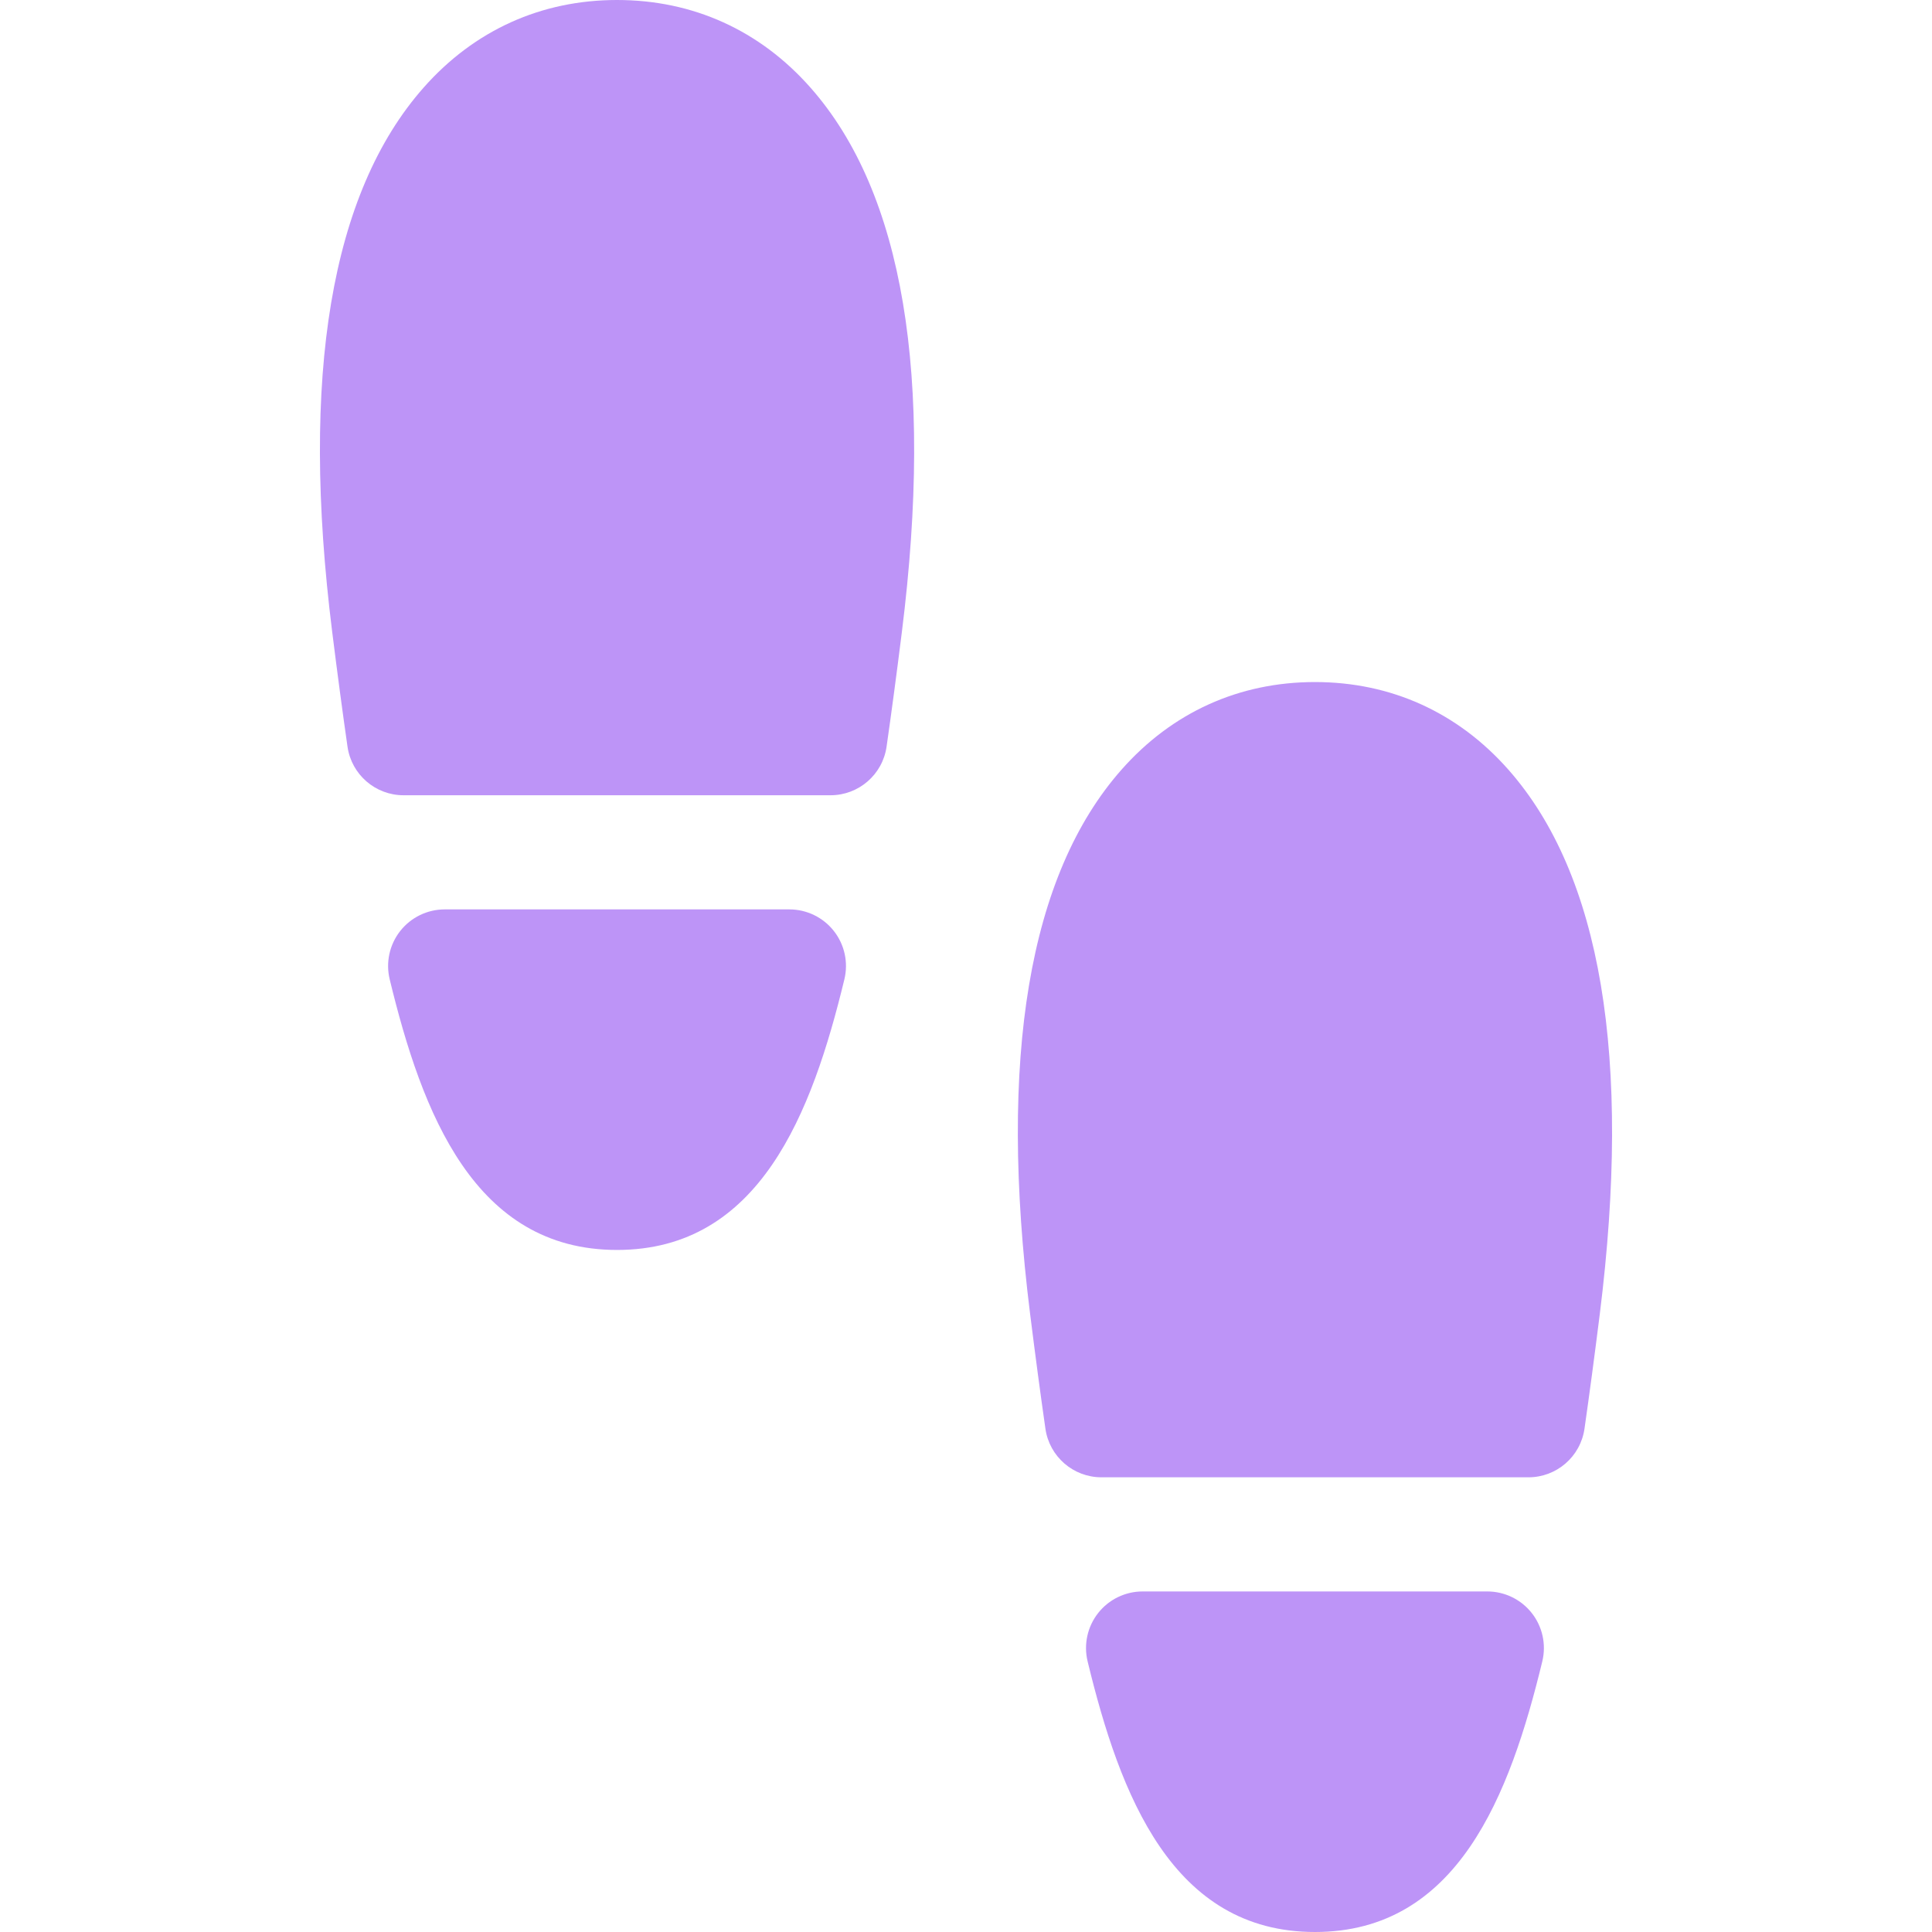
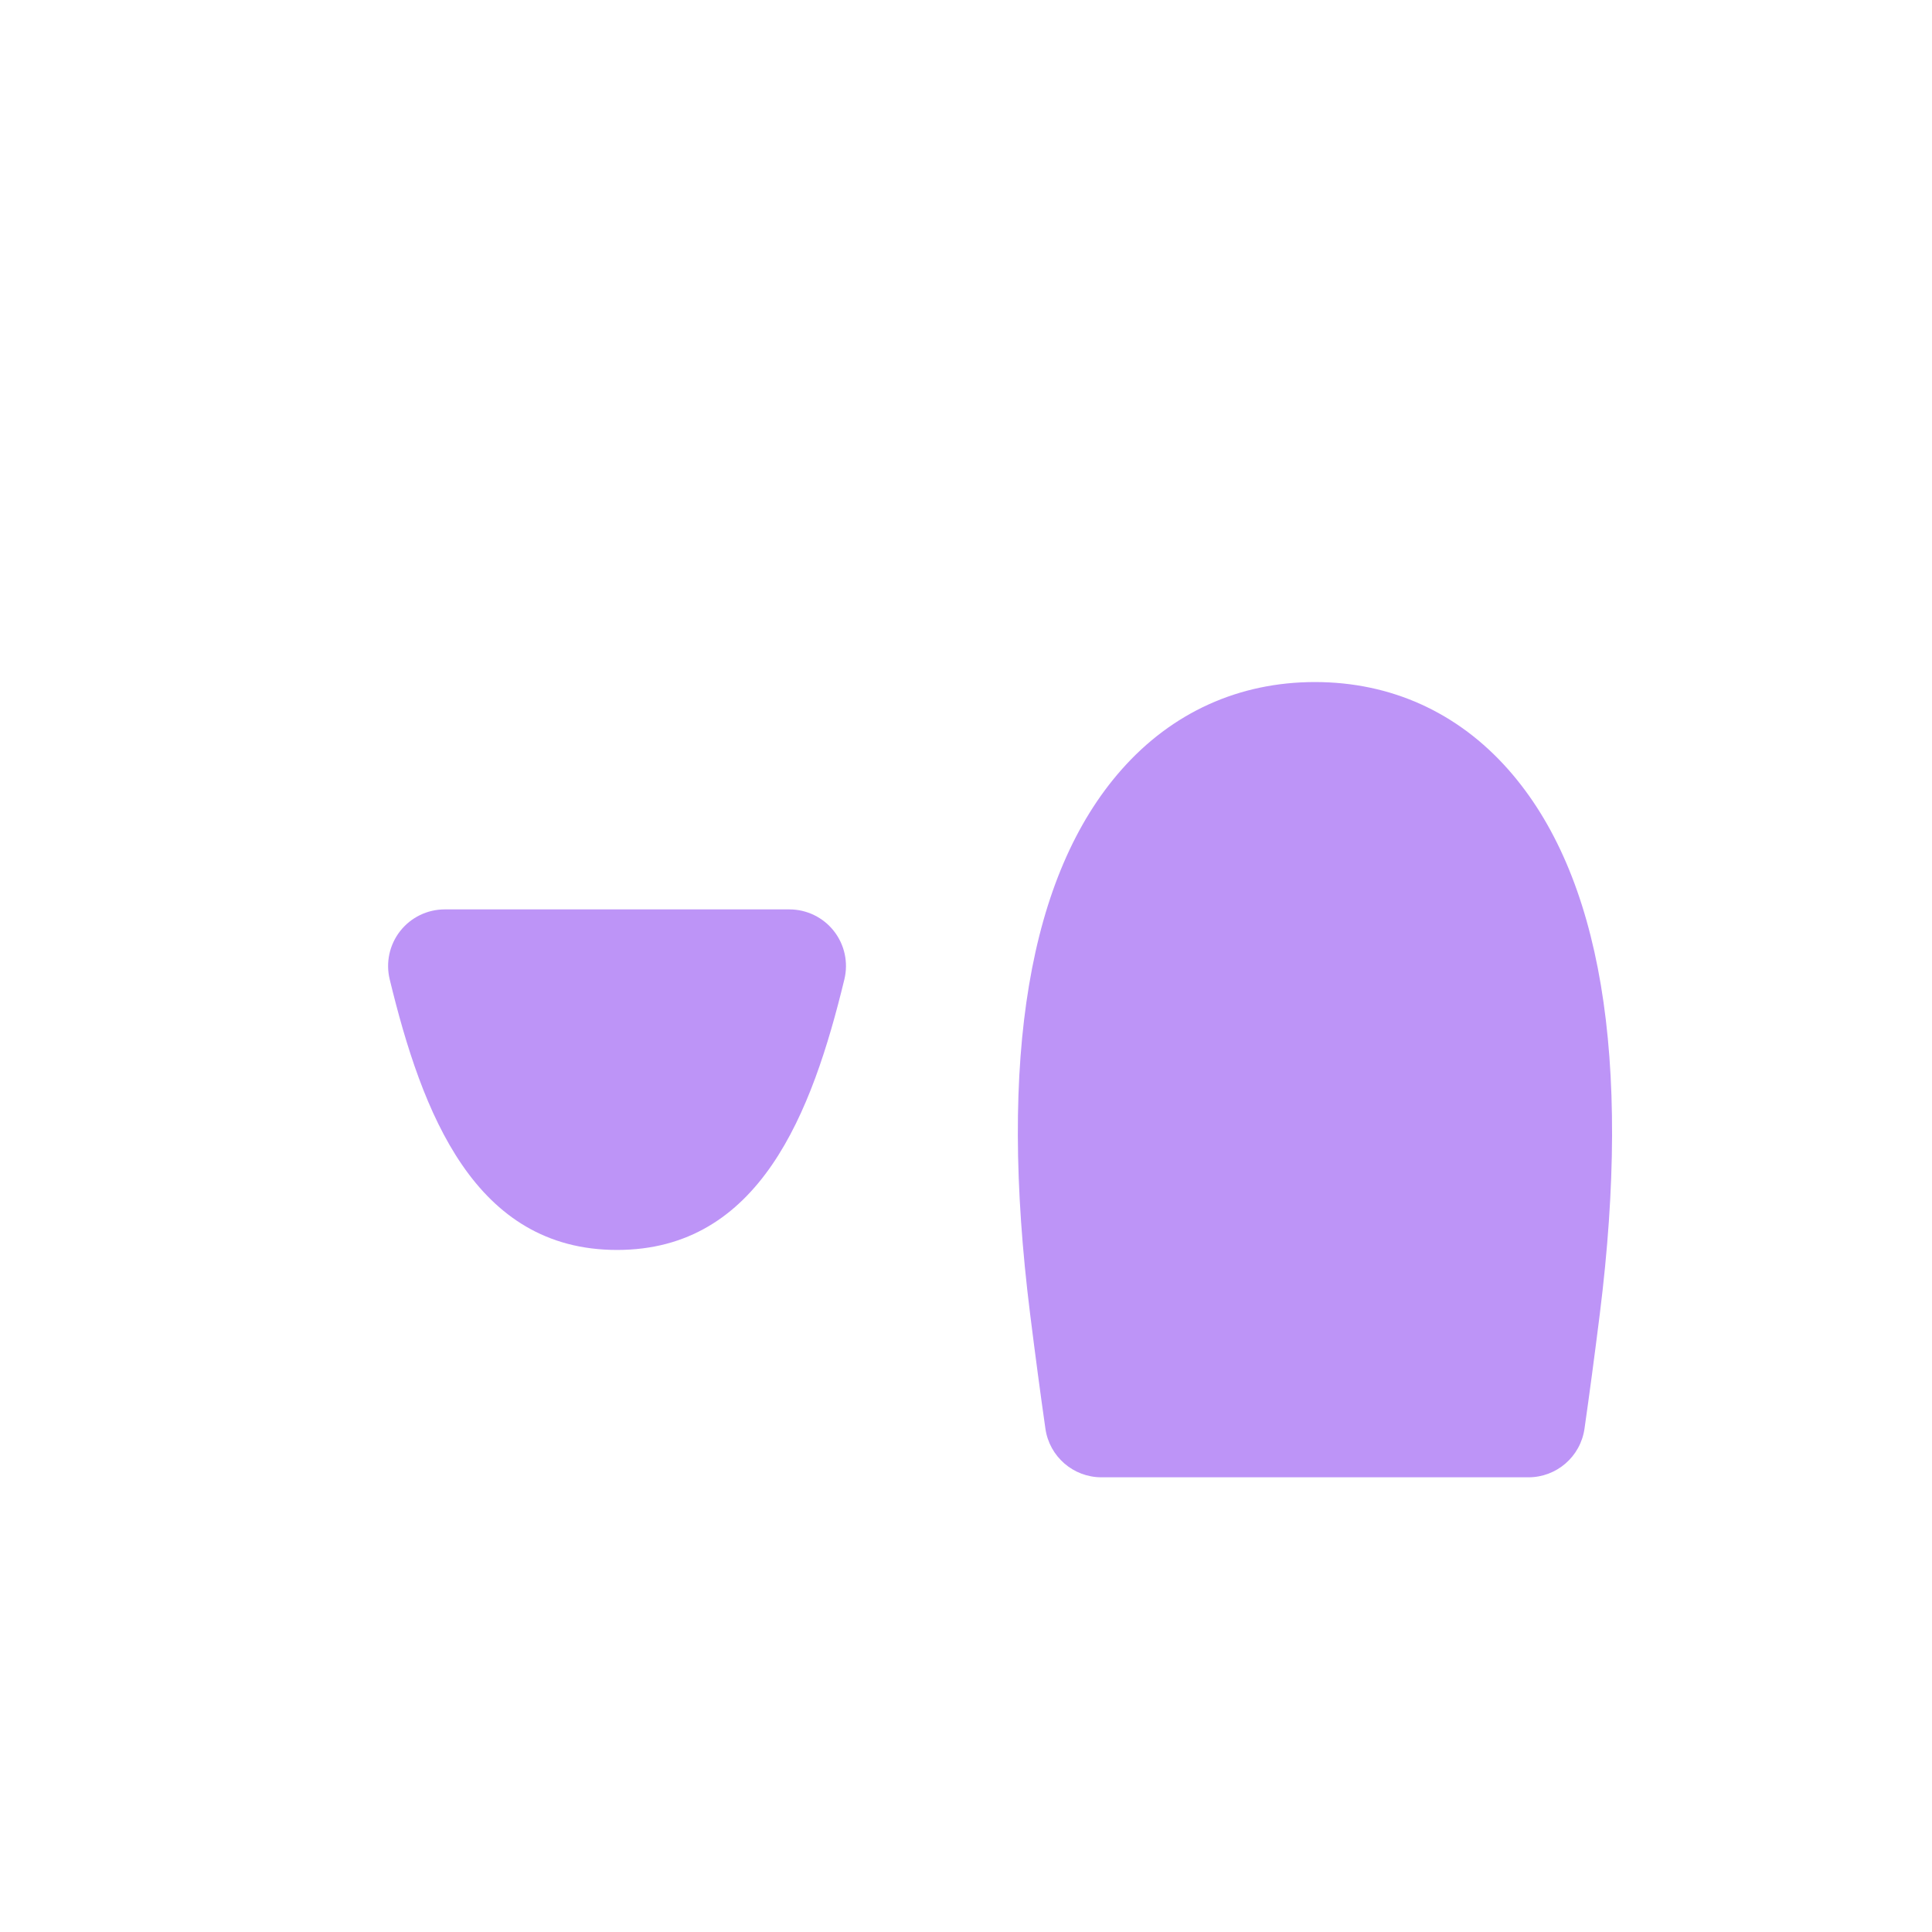
<svg xmlns="http://www.w3.org/2000/svg" width="512" height="512" x="0" y="0" viewBox="0 0 512 512" style="enable-background:new 0 0 512 512" xml:space="preserve" class="">
  <g>
    <g>
      <path d="m209.192 241h-91.34c-4.6 0-8.945 2.11-11.789 5.725s-3.873 8.334-2.79 12.805c8.586 35.465 22.459 71.72 60.249 71.72s51.662-36.255 60.249-71.72c1.083-4.47.054-9.19-2.79-12.805s-7.189-5.725-11.789-5.725z" fill="#bd94f7" data-original="#000000" style="" class="" />
-       <path d="m163.522 0c-20.128 0-37.859 8.034-51.276 23.233-24.555 27.816-32.7 76.349-24.208 144.251 1.423 11.36 2.75 21.303 4.056 30.398 1.061 7.385 7.387 12.868 14.848 12.868h113.16c7.46 0 13.787-5.483 14.848-12.868 1.311-9.123 2.637-19.066 4.056-30.398 0-.001 0-.001 0-.002 8.491-67.9.346-116.432-24.208-144.249-13.417-15.199-31.147-23.233-51.276-23.233z" fill="#bd94f7" data-original="#000000" style="" class="" />
-       <path d="m394.147 421.75h-91.34c-4.6 0-8.945 2.11-11.789 5.725s-3.873 8.334-2.79 12.805c8.586 35.465 22.459 71.72 60.249 71.72s51.662-36.255 60.249-71.72c1.083-4.47.054-9.19-2.79-12.805s-7.189-5.725-11.789-5.725z" fill="#bd94f7" data-original="#000000" style="" class="" />
      <path d="m399.753 203.983c-13.417-15.199-31.147-23.233-51.276-23.233s-37.859 8.034-51.276 23.233c-24.555 27.816-32.7 76.349-24.208 144.251 1.419 11.332 2.746 21.276 4.056 30.398 1.061 7.385 7.387 12.868 14.848 12.868h113.16c7.46 0 13.787-5.483 14.848-12.868 1.306-9.095 2.633-19.038 4.056-30.398 0-.001 0-.002 0-.003 8.492-67.899.347-116.432-24.208-144.248z" fill="#bd94f7" data-original="#000000" style="" class="" />
    </g>
  </g>
</svg>